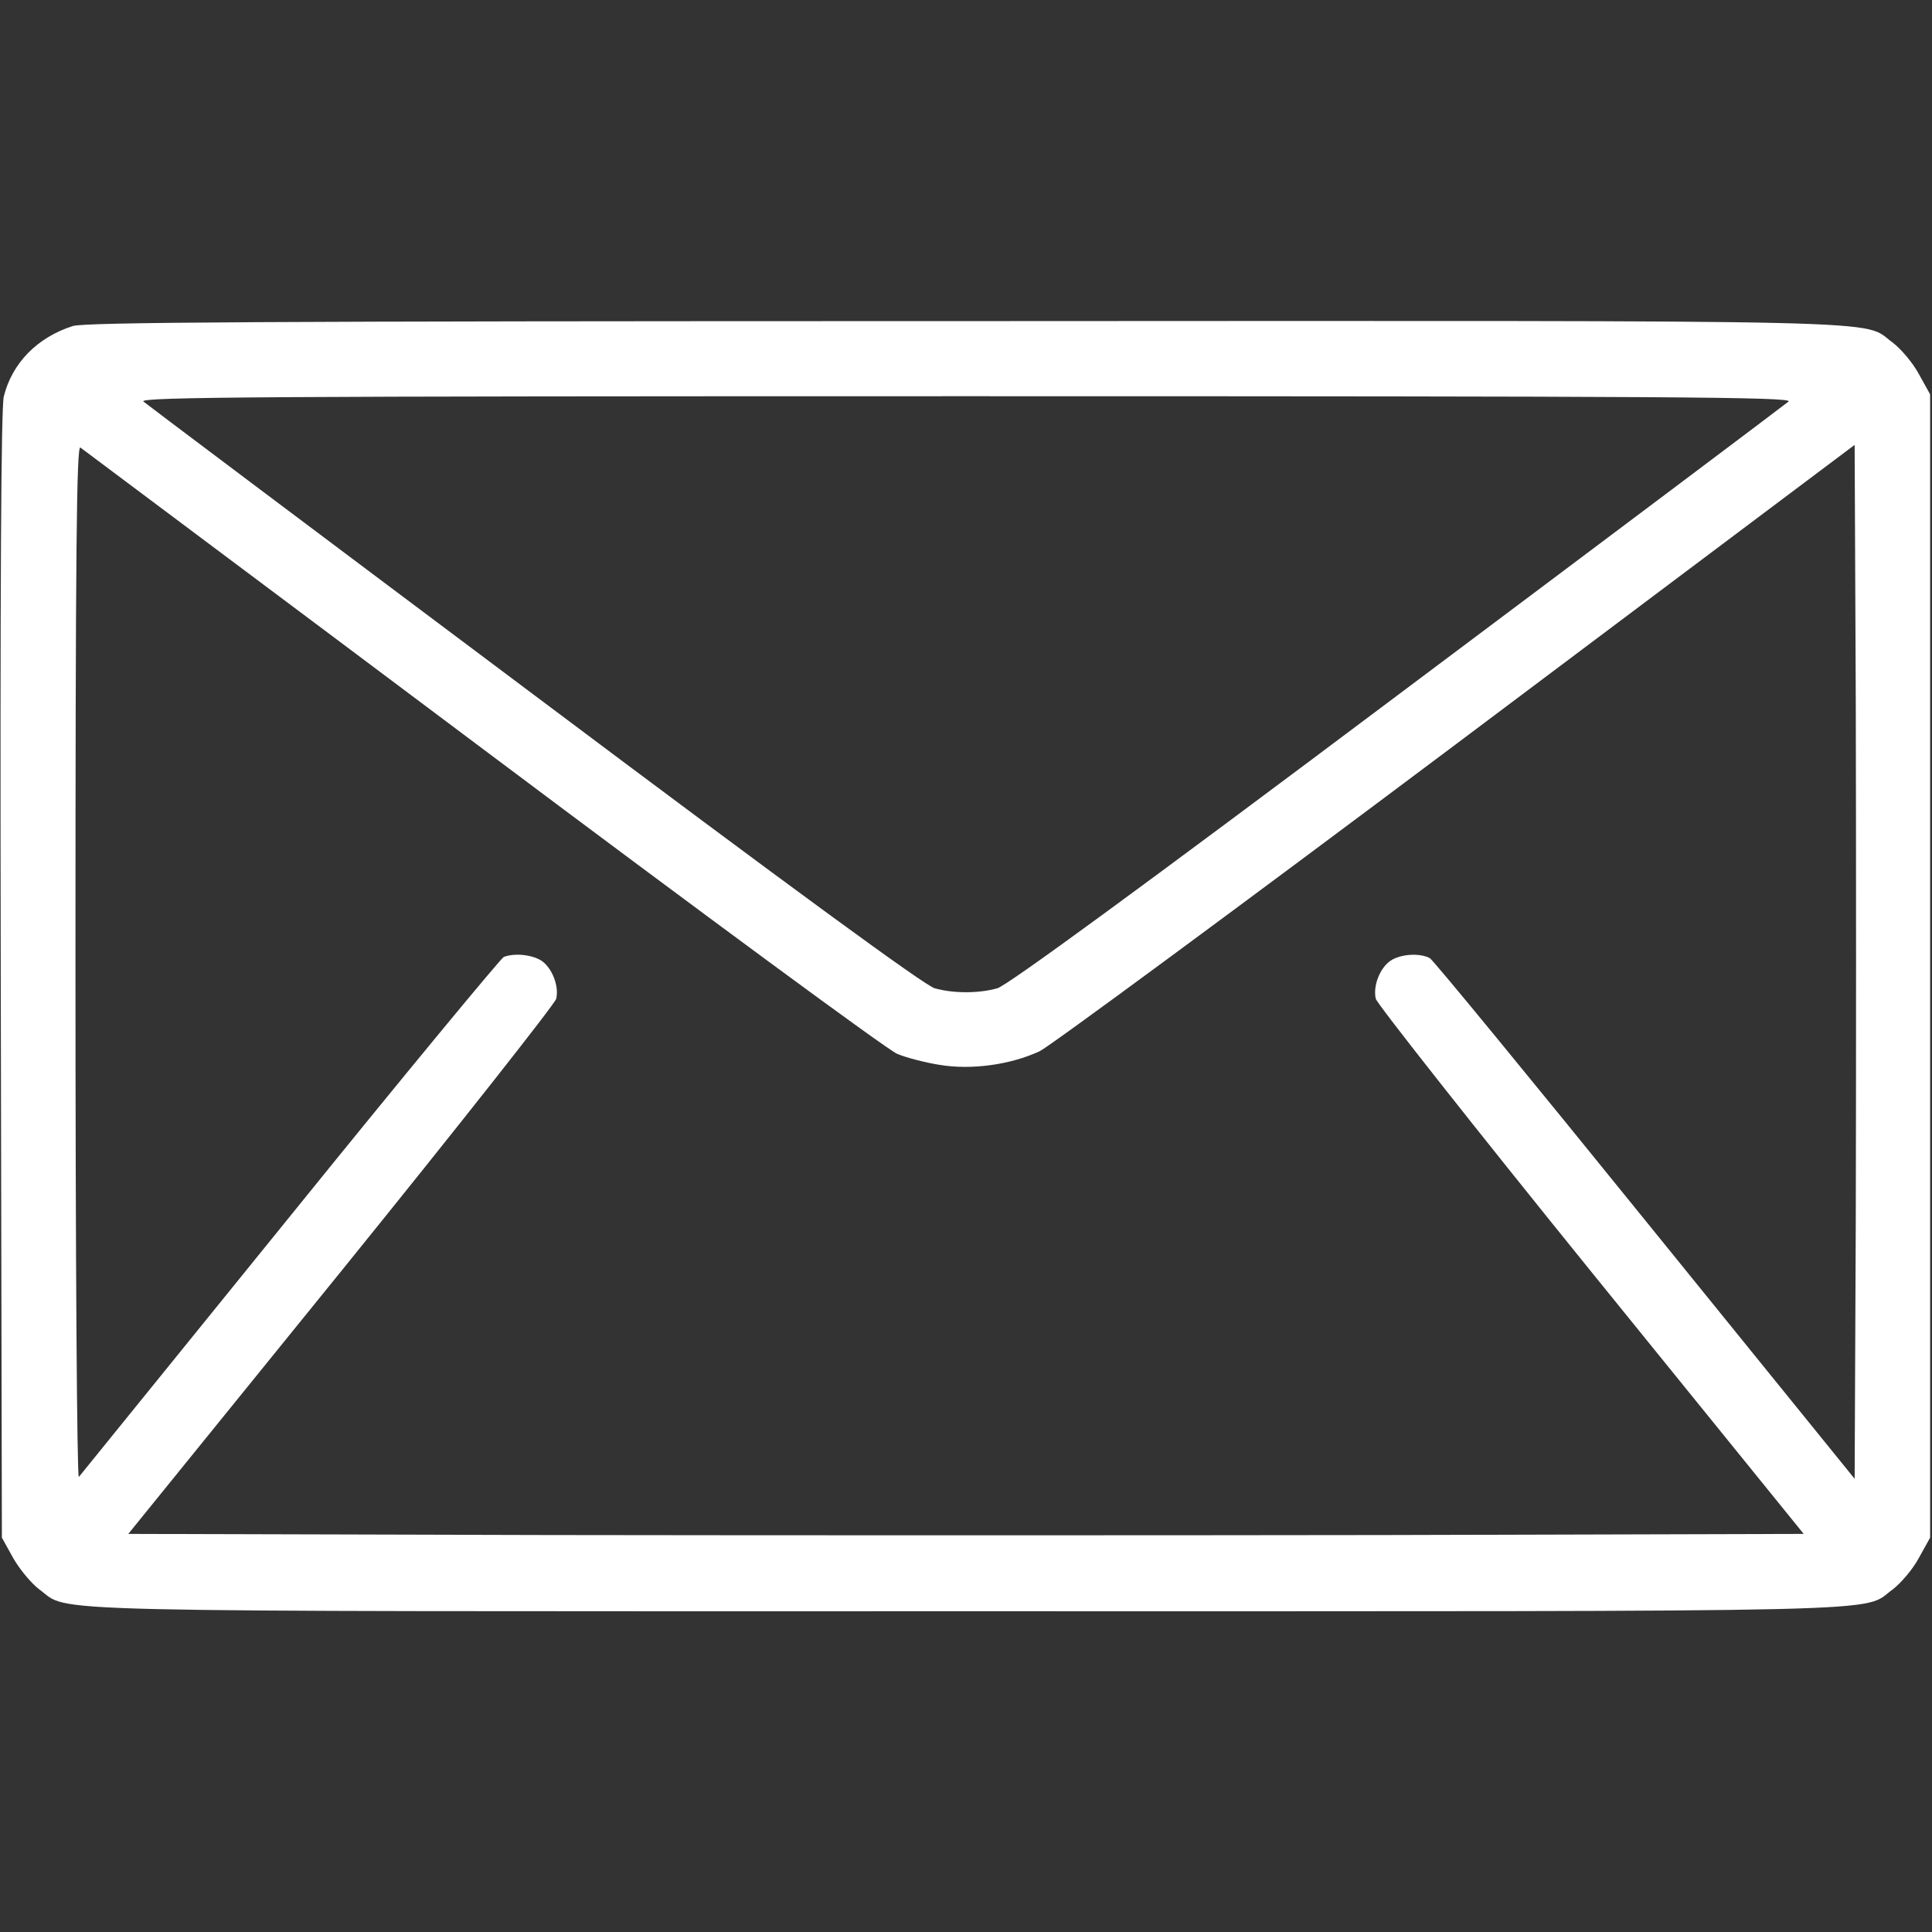
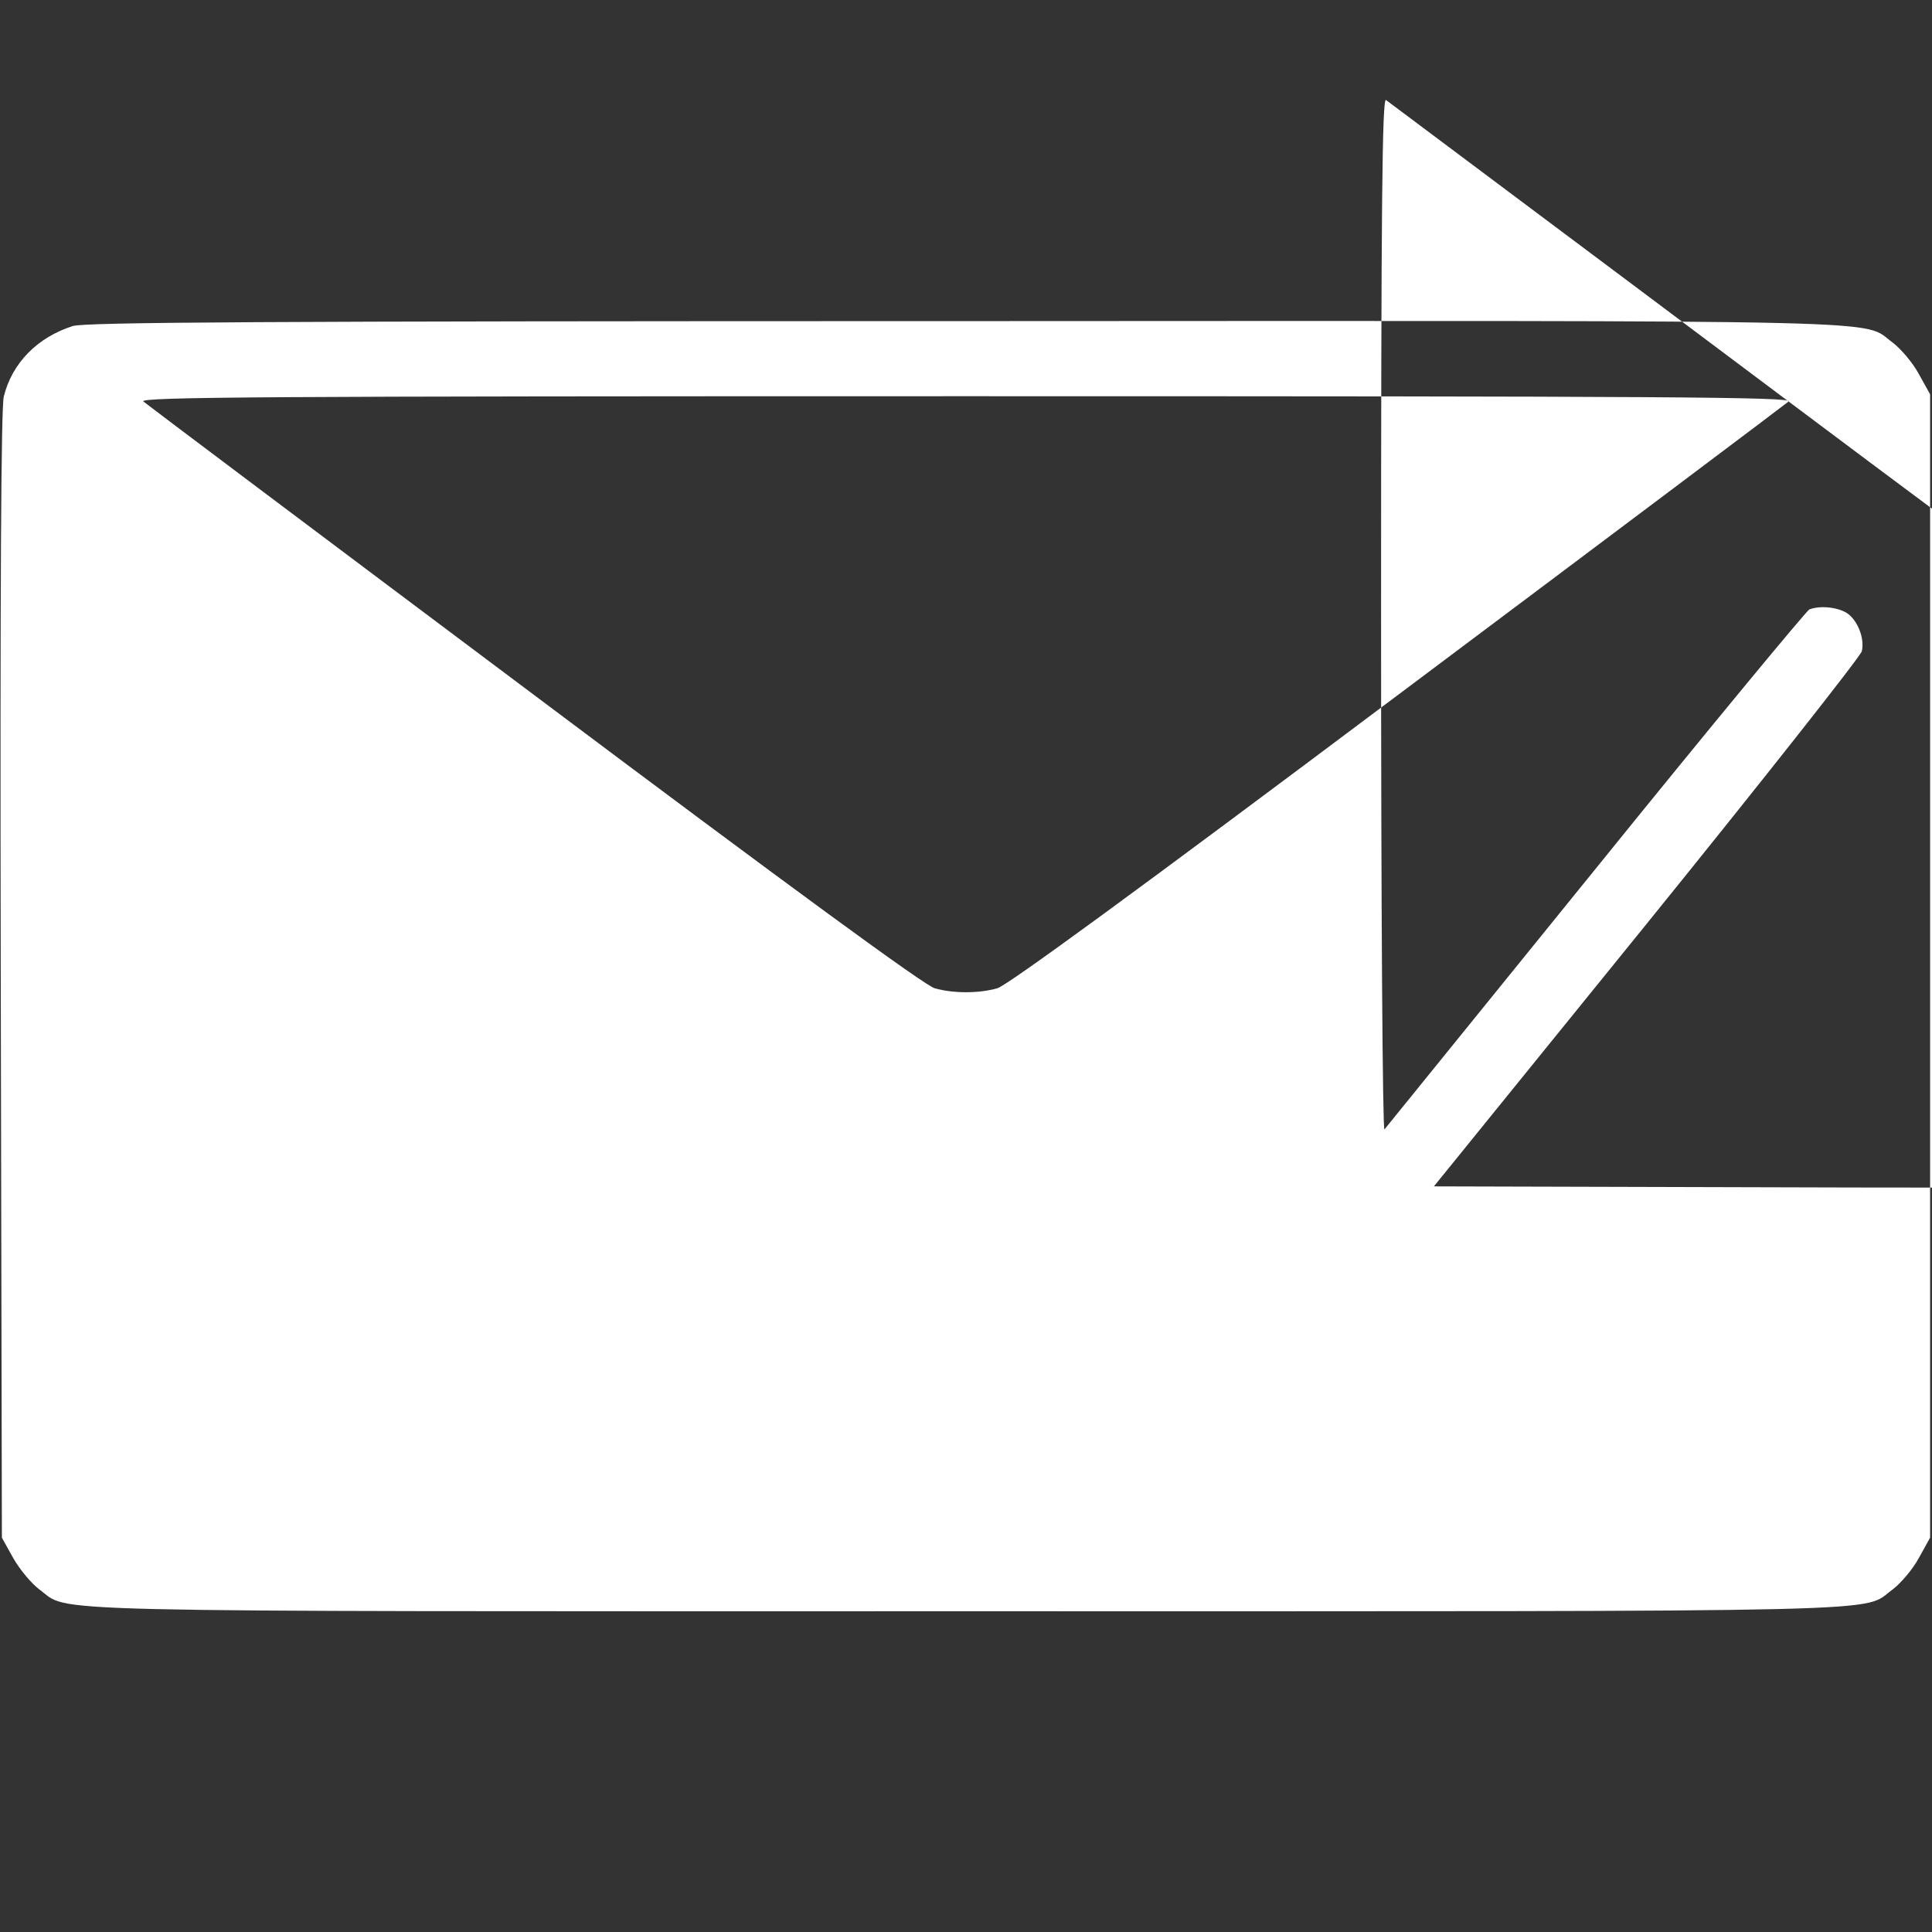
<svg xmlns="http://www.w3.org/2000/svg" width="512pt" height="512pt" viewBox="0 0 512 512" preserveAspectRatio="xMidYMid meet">
  <rect x="0" y="0" width="512" height="512" fill="#333333" stroke="none" />
  <g transform="translate(0,512) scale(0.1,-0.1)" fill="#ffffff" stroke="none">
-     <path d="M193 4256 c-94 -30 -161 -98 -183 -187 -7 -31 -10 -488 -8 -1534 l3 -1490 30 -54 c17 -30 48 -67 69 -83 86 -62 -81 -58 2456 -58 2537 0 2370 -4 2456 58 21 16 53 53 69 83 l30 54 0 1515 0 1515 -30 54 c-16 30 -48 67 -69 83 -86 62 82 58 -2460 57 -1880 0 -2329 -3 -2363 -13z m4547 -200 c-8 -7 -475 -358 -1037 -779 -685 -514 -1034 -769 -1060 -776 -49 -14 -117 -14 -166 0 -26 7 -375 262 -1060 776 -562 421 -1029 772 -1037 779 -12 12 314 14 2180 14 1866 0 2192 -2 2180 -14z m-3460 -921 c580 -435 1074 -799 1098 -808 24 -10 74 -23 112 -29 84 -14 187 0 265 36 27 13 525 380 1105 815 l1055 792 3 -685 c1 -377 1 -994 0 -1370 l-3 -685 -555 685 c-305 377 -562 690 -571 695 -27 14 -77 11 -104 -7 -28 -19 -47 -67 -39 -101 4 -14 260 -339 570 -722 l564 -696 -1110 -3 c-611 -1 -1609 -1 -2220 0 l-1110 3 564 696 c310 383 566 708 570 722 8 34 -11 82 -39 101 -25 16 -71 21 -100 10 -8 -4 -264 -313 -567 -688 -303 -374 -555 -685 -559 -690 -5 -6 -9 584 -9 1363 0 1095 3 1371 13 1365 6 -5 487 -364 1067 -799z" fill="#ffffff" />
+     <path d="M193 4256 c-94 -30 -161 -98 -183 -187 -7 -31 -10 -488 -8 -1534 l3 -1490 30 -54 c17 -30 48 -67 69 -83 86 -62 -81 -58 2456 -58 2537 0 2370 -4 2456 58 21 16 53 53 69 83 l30 54 0 1515 0 1515 -30 54 c-16 30 -48 67 -69 83 -86 62 82 58 -2460 57 -1880 0 -2329 -3 -2363 -13z m4547 -200 c-8 -7 -475 -358 -1037 -779 -685 -514 -1034 -769 -1060 -776 -49 -14 -117 -14 -166 0 -26 7 -375 262 -1060 776 -562 421 -1029 772 -1037 779 -12 12 314 14 2180 14 1866 0 2192 -2 2180 -14z c580 -435 1074 -799 1098 -808 24 -10 74 -23 112 -29 84 -14 187 0 265 36 27 13 525 380 1105 815 l1055 792 3 -685 c1 -377 1 -994 0 -1370 l-3 -685 -555 685 c-305 377 -562 690 -571 695 -27 14 -77 11 -104 -7 -28 -19 -47 -67 -39 -101 4 -14 260 -339 570 -722 l564 -696 -1110 -3 c-611 -1 -1609 -1 -2220 0 l-1110 3 564 696 c310 383 566 708 570 722 8 34 -11 82 -39 101 -25 16 -71 21 -100 10 -8 -4 -264 -313 -567 -688 -303 -374 -555 -685 -559 -690 -5 -6 -9 584 -9 1363 0 1095 3 1371 13 1365 6 -5 487 -364 1067 -799z" fill="#ffffff" />
  </g>
</svg>